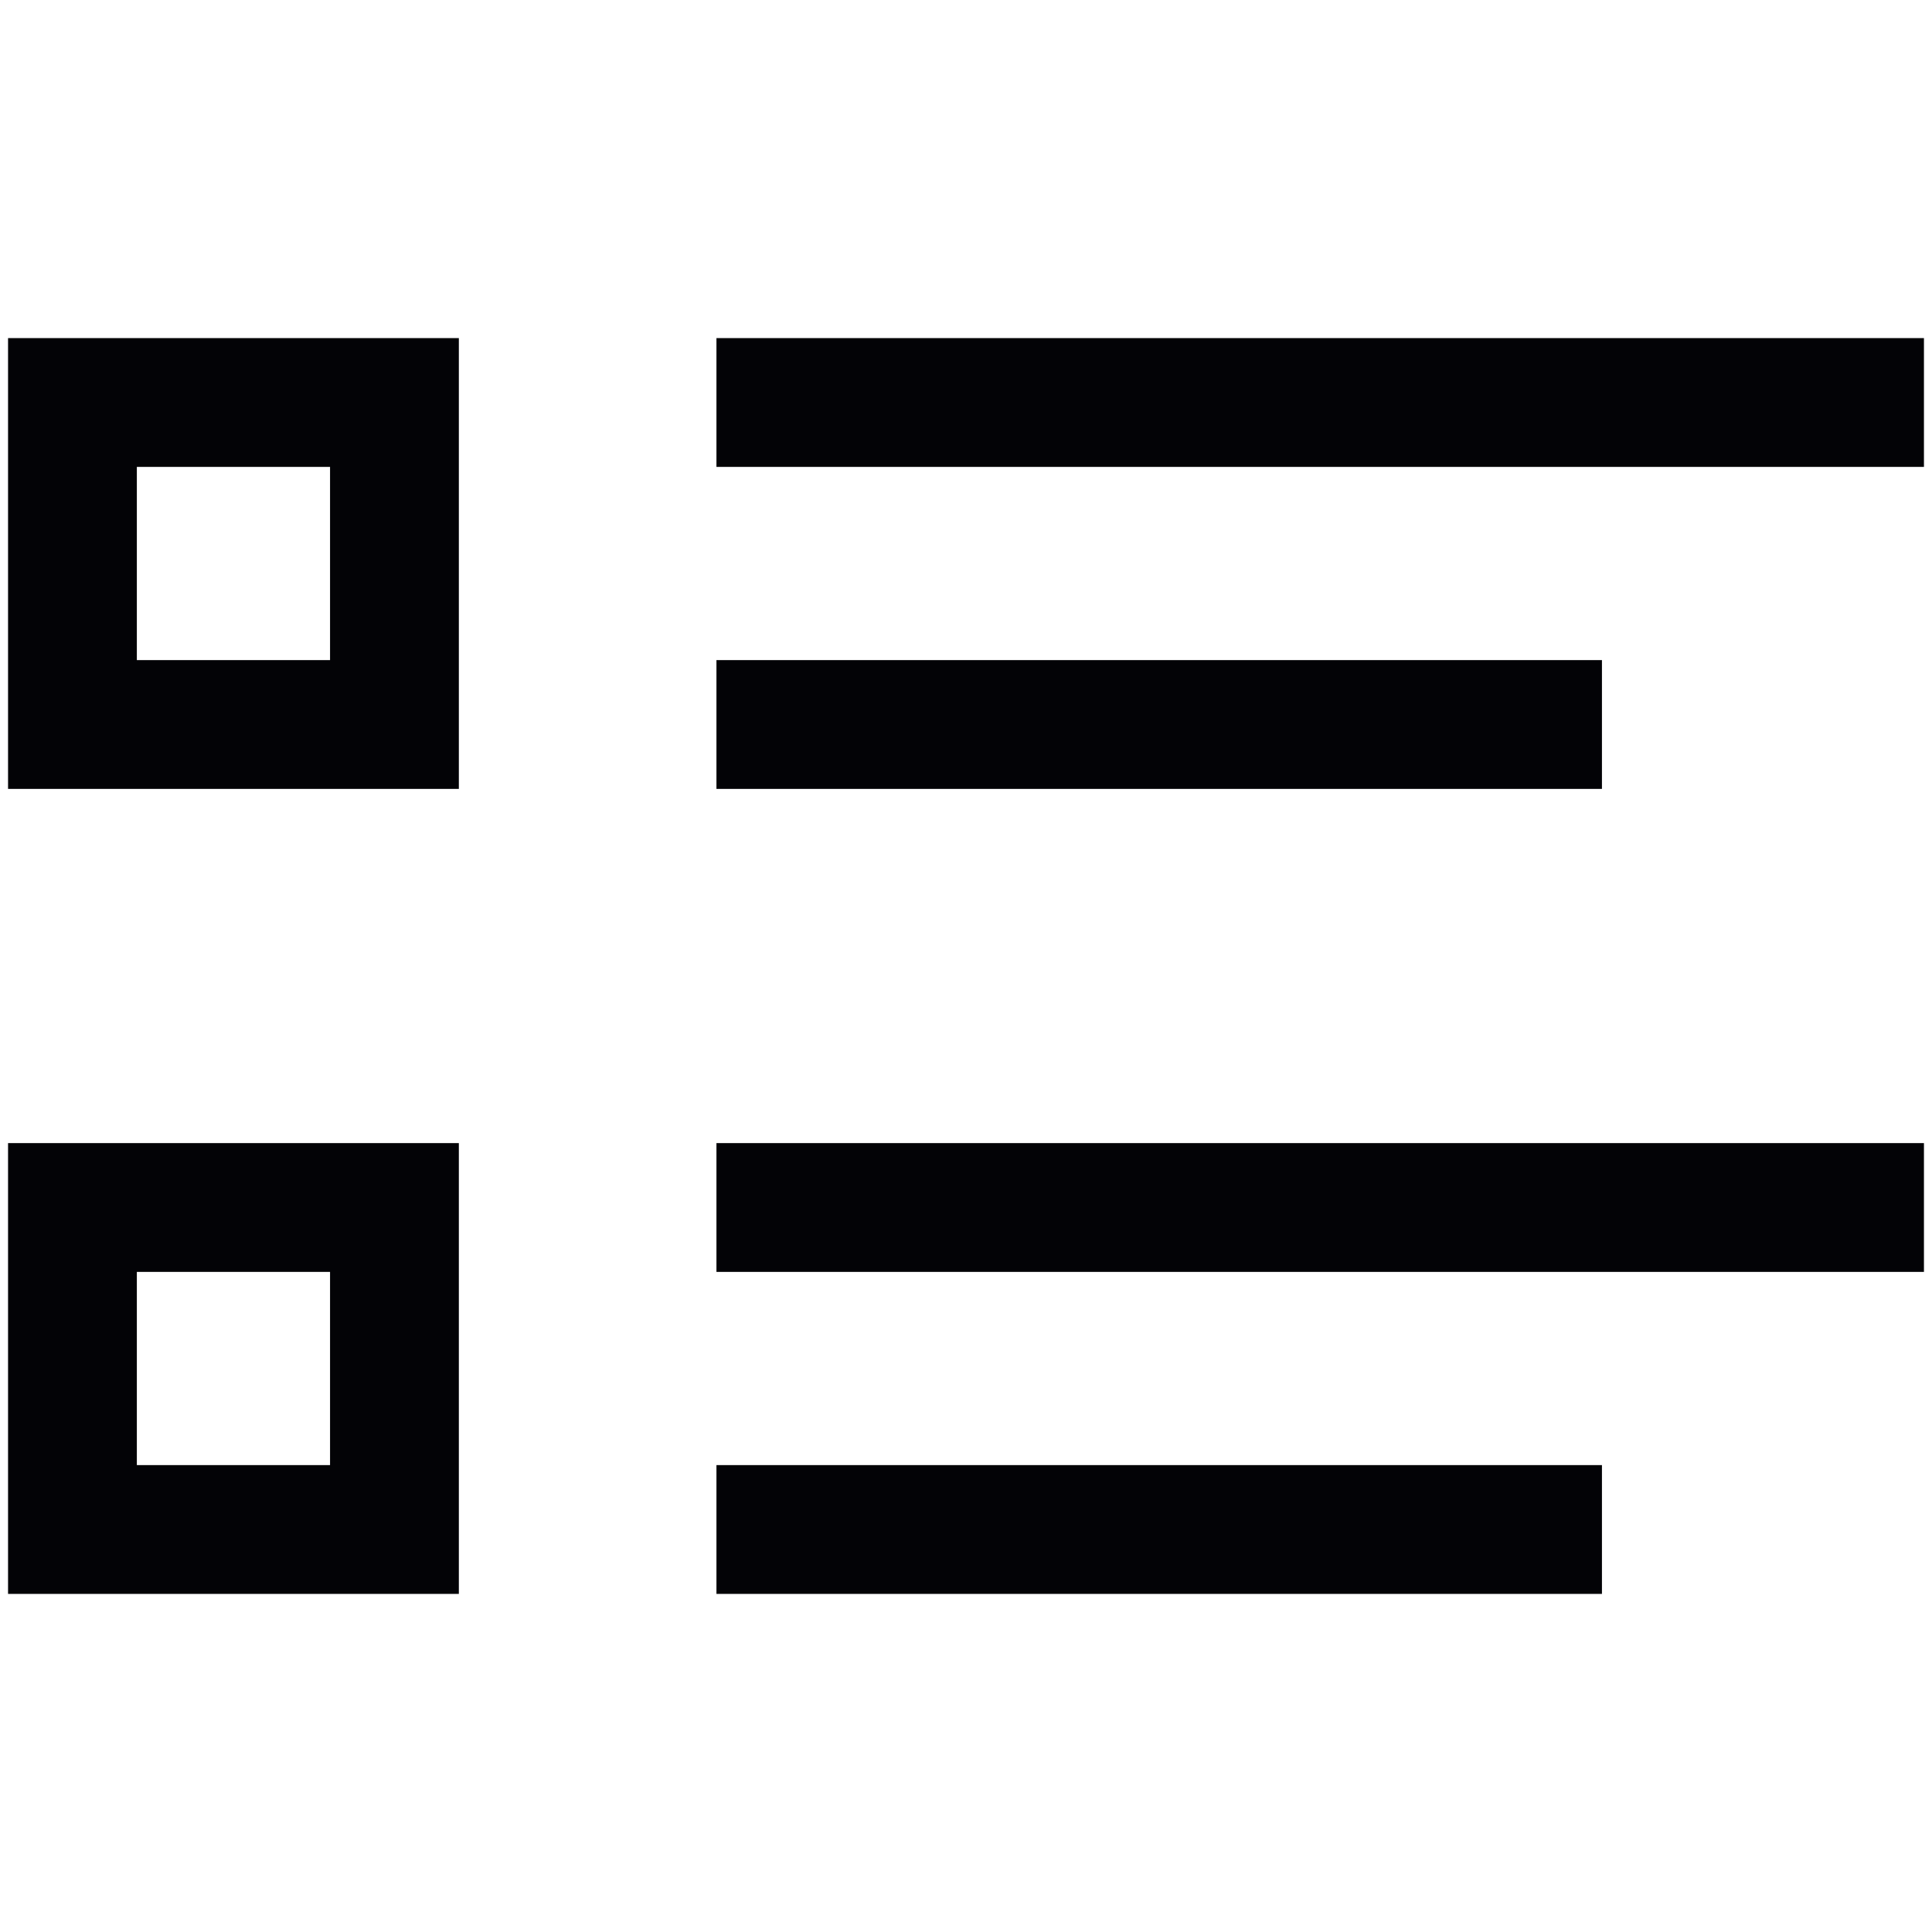
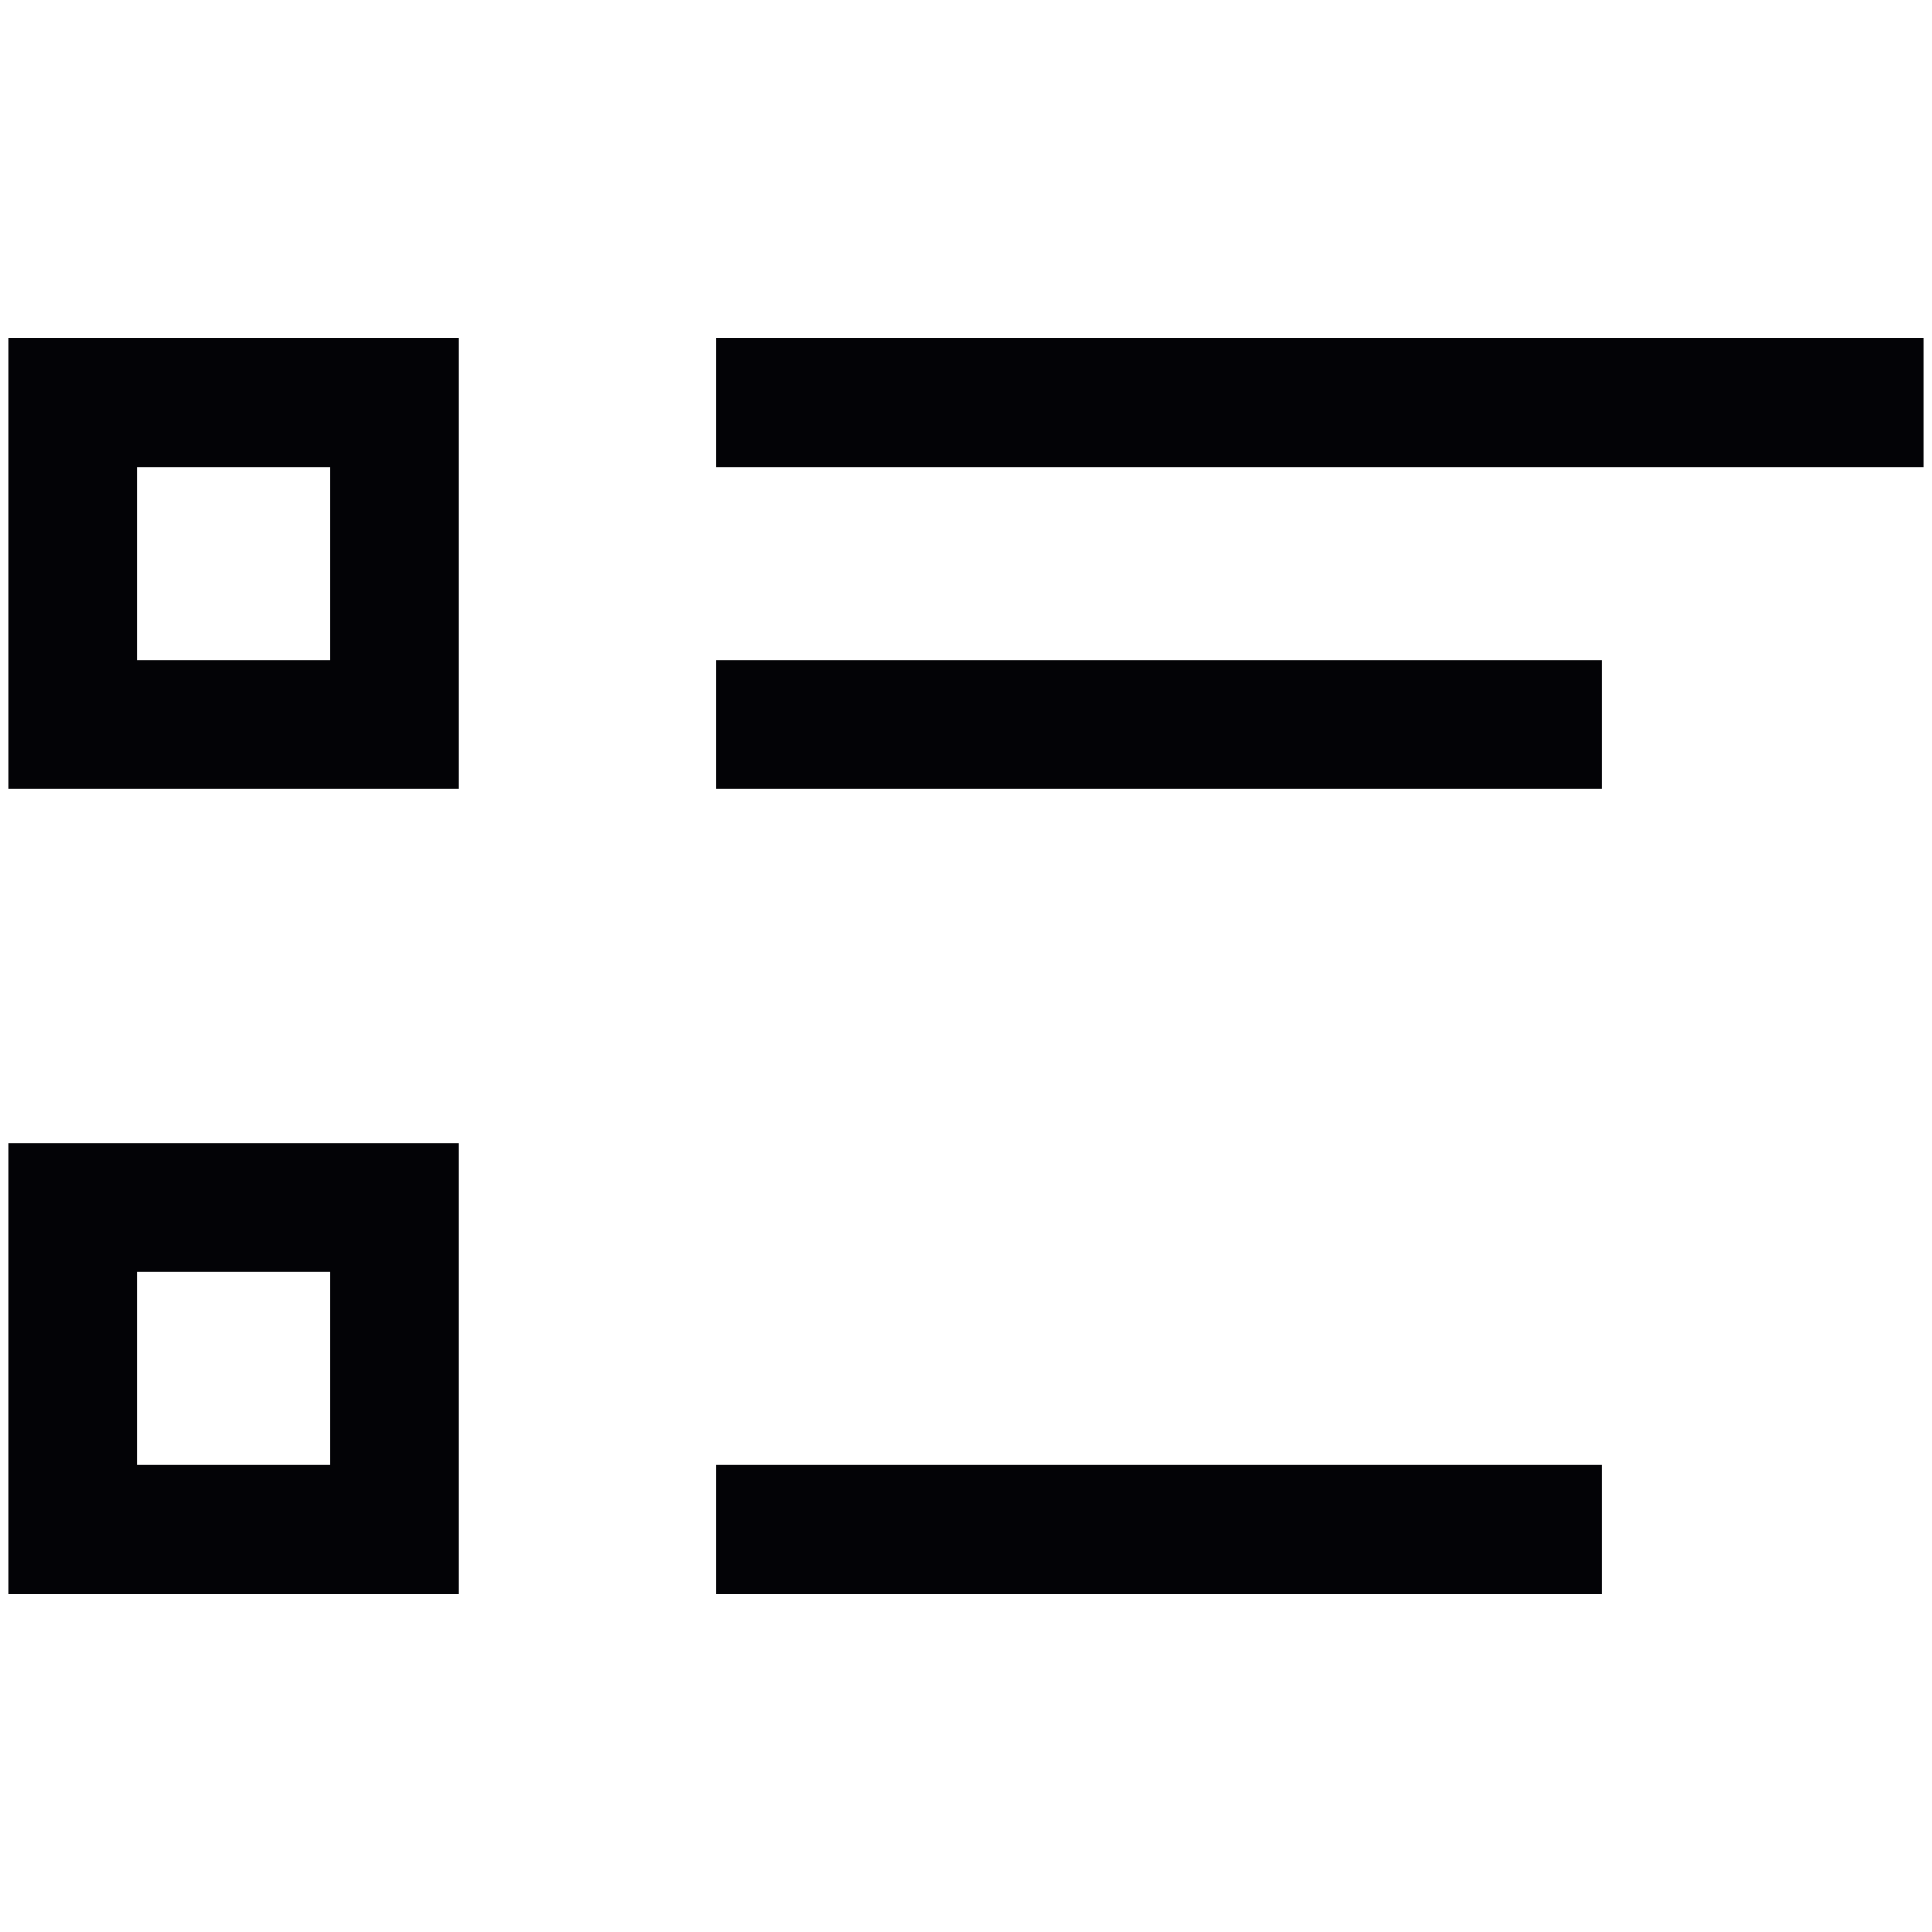
<svg xmlns="http://www.w3.org/2000/svg" version="1.1" id="Layer_1" x="0px" y="0px" viewBox="0 0 48 48" style="enable-background:new 0 0 48 48;" xml:space="preserve">
  <g>
    <path style="fill:#030306;" d="M0.2,19.6h11.2V8.4H0.2V19.6z M3.4,11.6h4.8v4.8H3.4V11.6z" />
    <path style="fill:#030306;" d="M0.2,39.6h11.2V28.4H0.2V39.6z M3.4,31.6h4.8v4.8H3.4V31.6z" />
    <rect x="17.8" y="8.4" style="fill:#030306;" width="30" height="3.2" />
-     <rect x="17.8" y="28.4" style="fill:#030306;" width="30" height="3.2" />
    <rect x="17.8" y="16.4" style="fill:#030306;" width="22" height="3.2" />
    <rect x="17.8" y="36.4" style="fill:#030306;" width="22" height="3.2" />
  </g>
</svg>